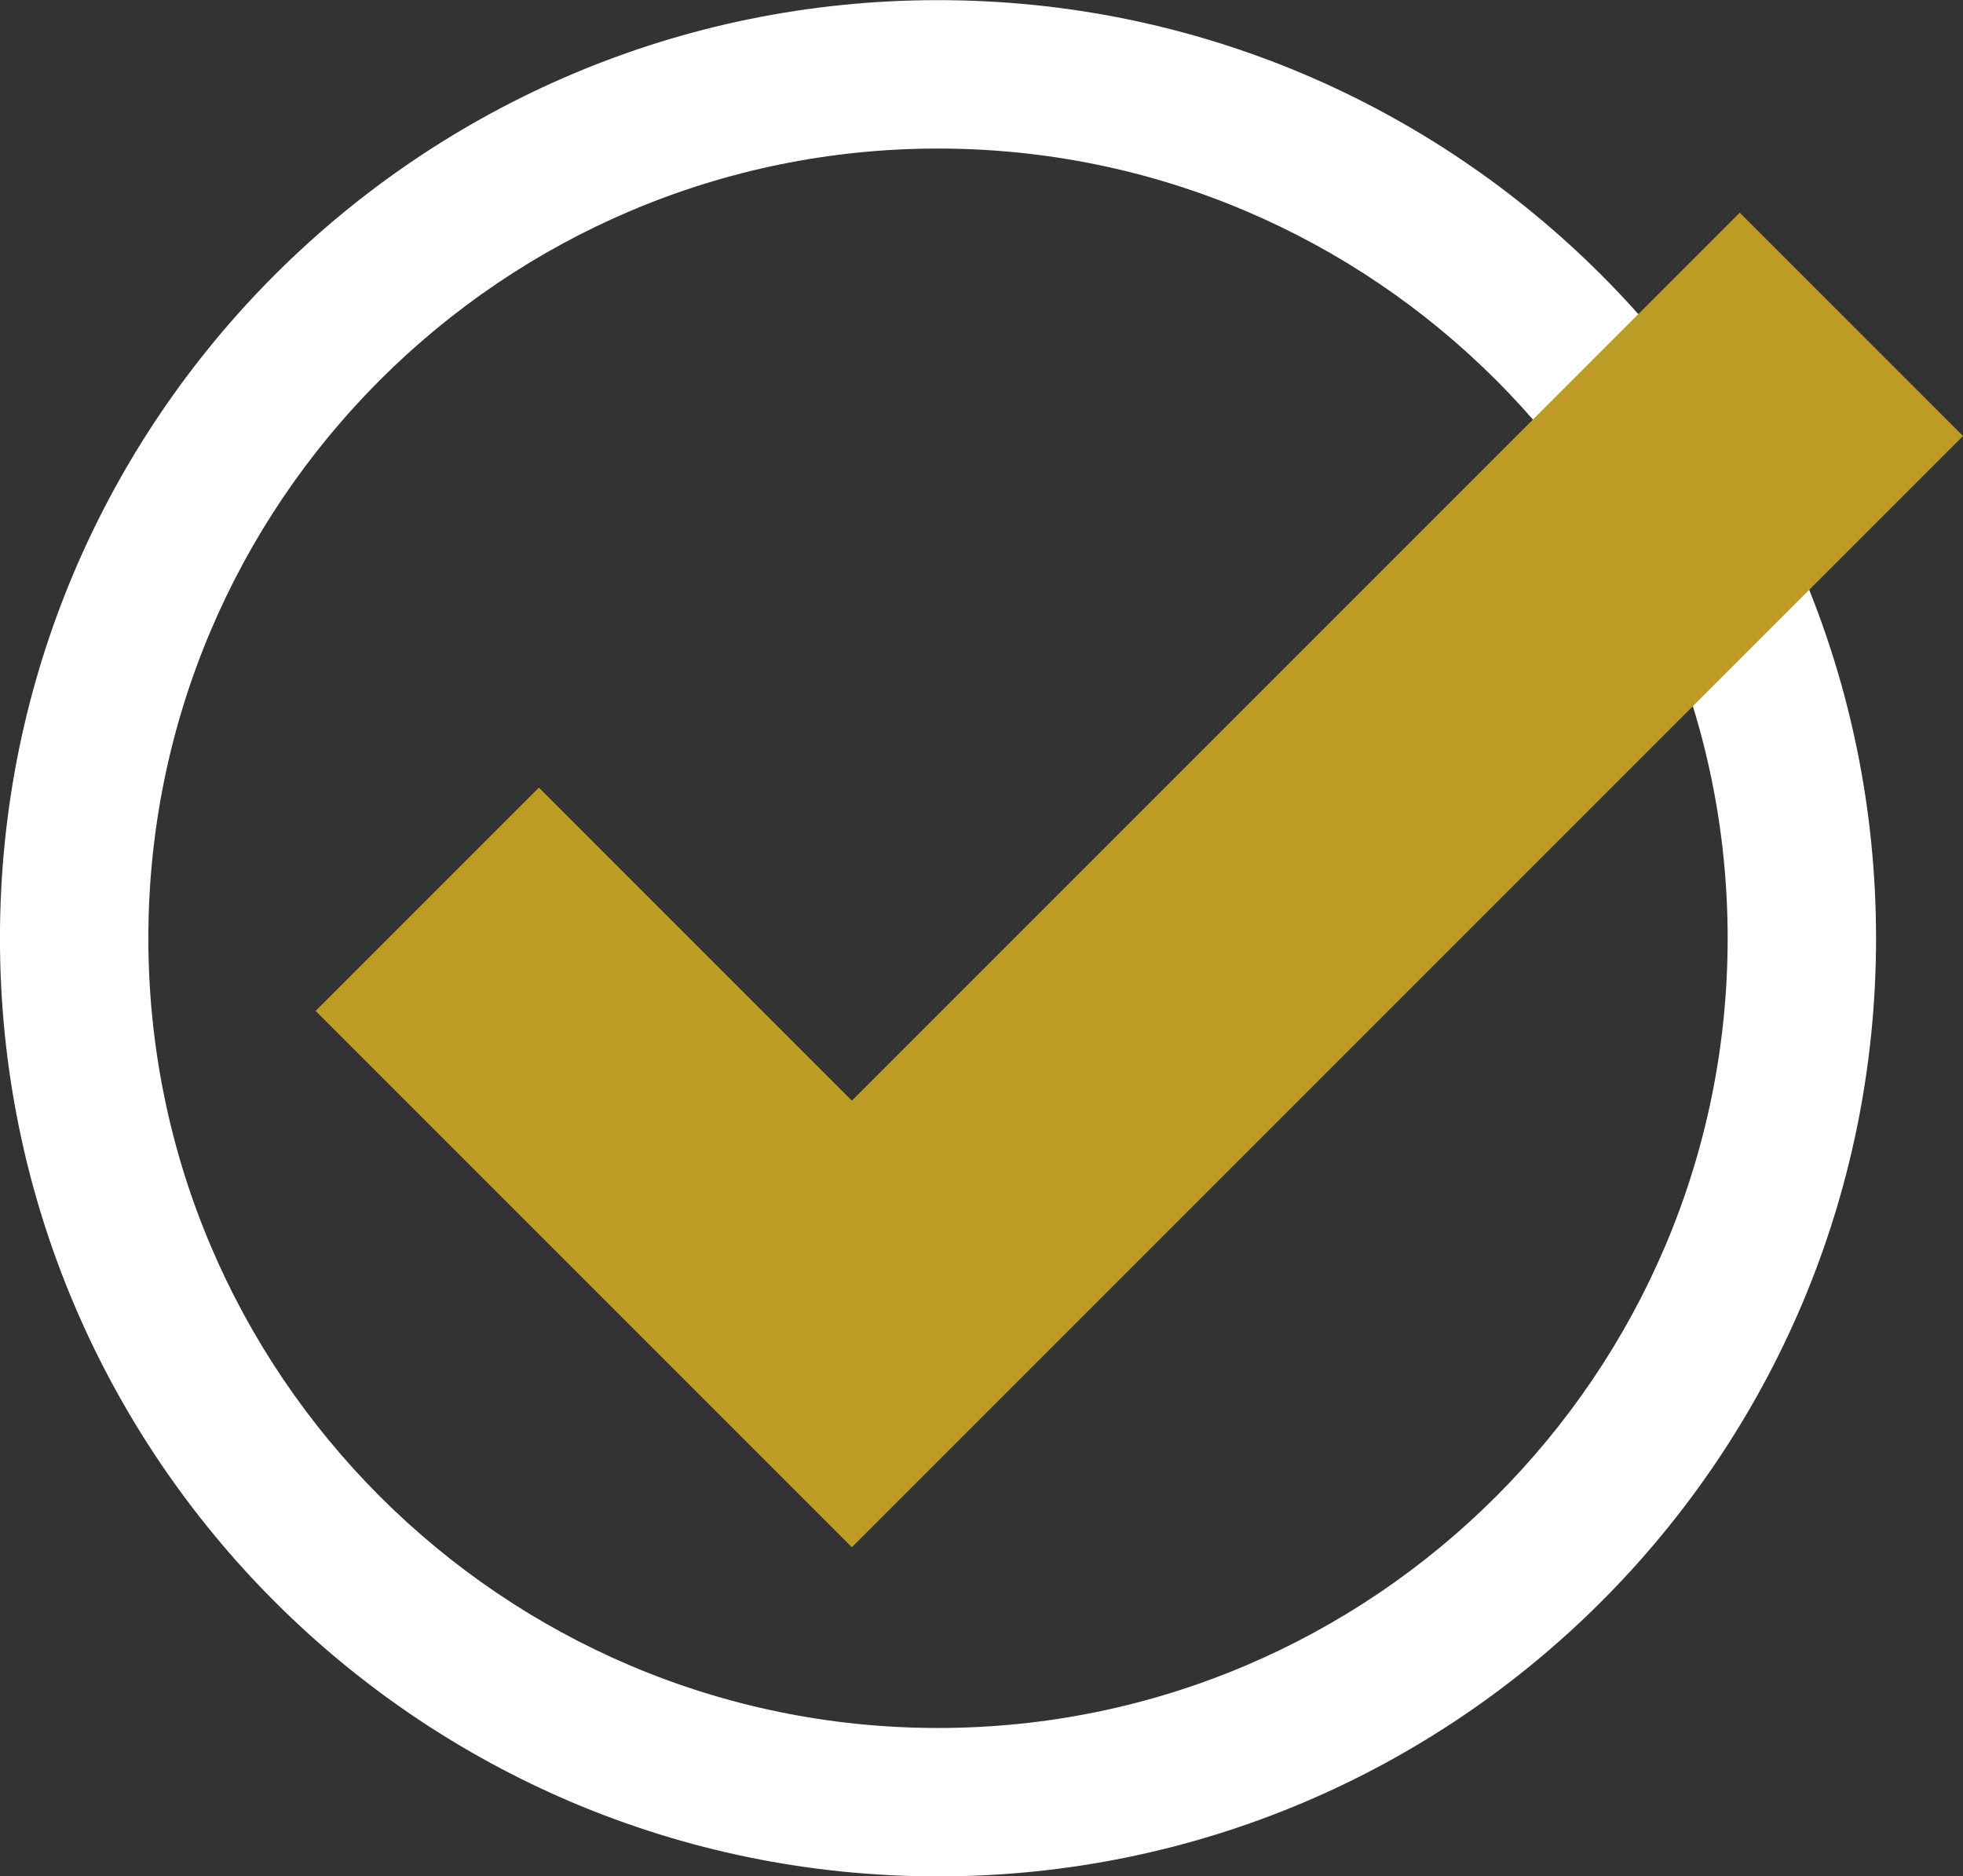
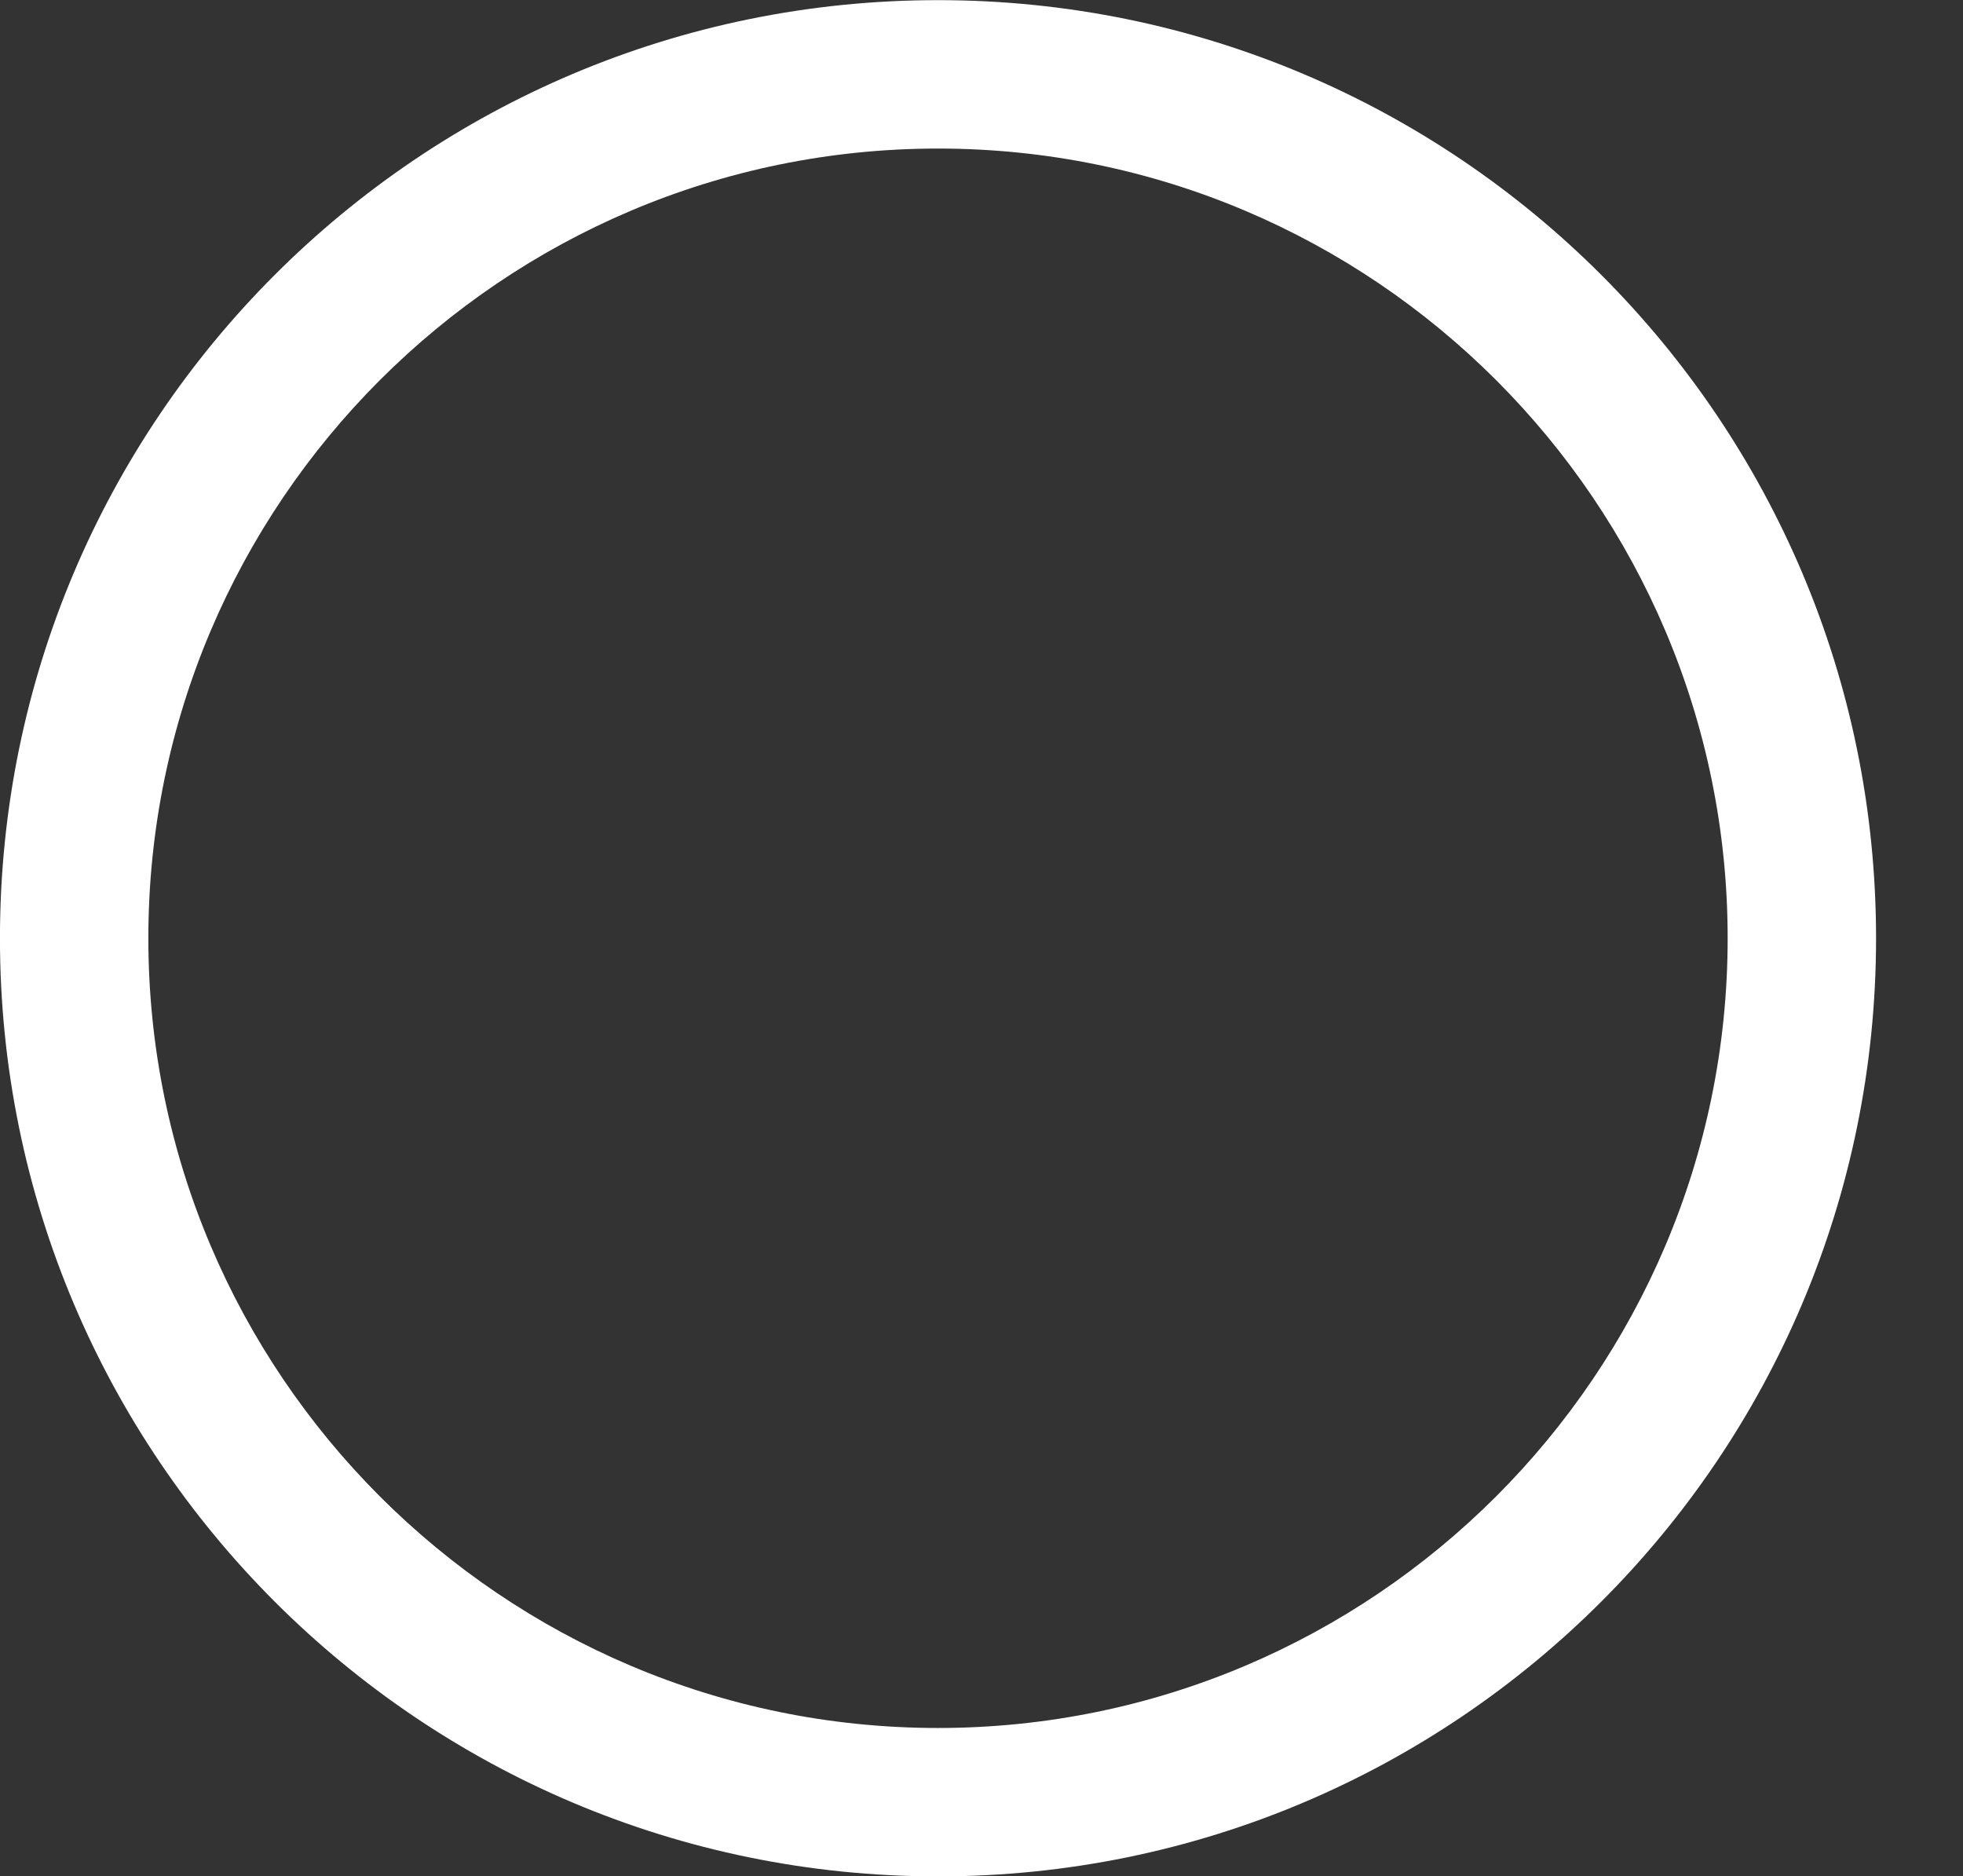
<svg xmlns="http://www.w3.org/2000/svg" fill="#000000" height="654.1" preserveAspectRatio="xMidYMid meet" version="1" viewBox="157.8 172.9 684.4 654.1" width="684.4" zoomAndPan="magnify">
  <rect x="157.8" y="172.9" width="684.4" height="654.1" fill="#333333" stroke="none" />
  <g>
    <g id="change1_1">
      <path d="M 484.836 172.949 C 304.211 172.949 157.785 319.375 157.785 500 C 157.785 680.625 304.211 827.051 484.836 827.051 C 665.461 827.051 811.887 680.625 811.887 500 C 811.887 319.375 665.461 172.949 484.836 172.949 Z M 484.836 224.688 C 636.645 224.688 760.148 348.191 760.148 500 C 760.148 651.809 636.645 775.312 484.836 775.312 C 333.027 775.312 209.523 651.809 209.523 500 C 209.523 348.191 333.027 224.688 484.836 224.688" fill="#ffffff" />
    </g>
    <g id="change2_1">
-       <path d="M 764.359 247.047 L 454.805 556.605 L 345.684 447.48 L 267.828 525.328 L 454.805 712.305 L 842.215 324.895 L 764.359 247.047" fill="#bc9c22" />
-     </g>
+       </g>
  </g>
</svg>